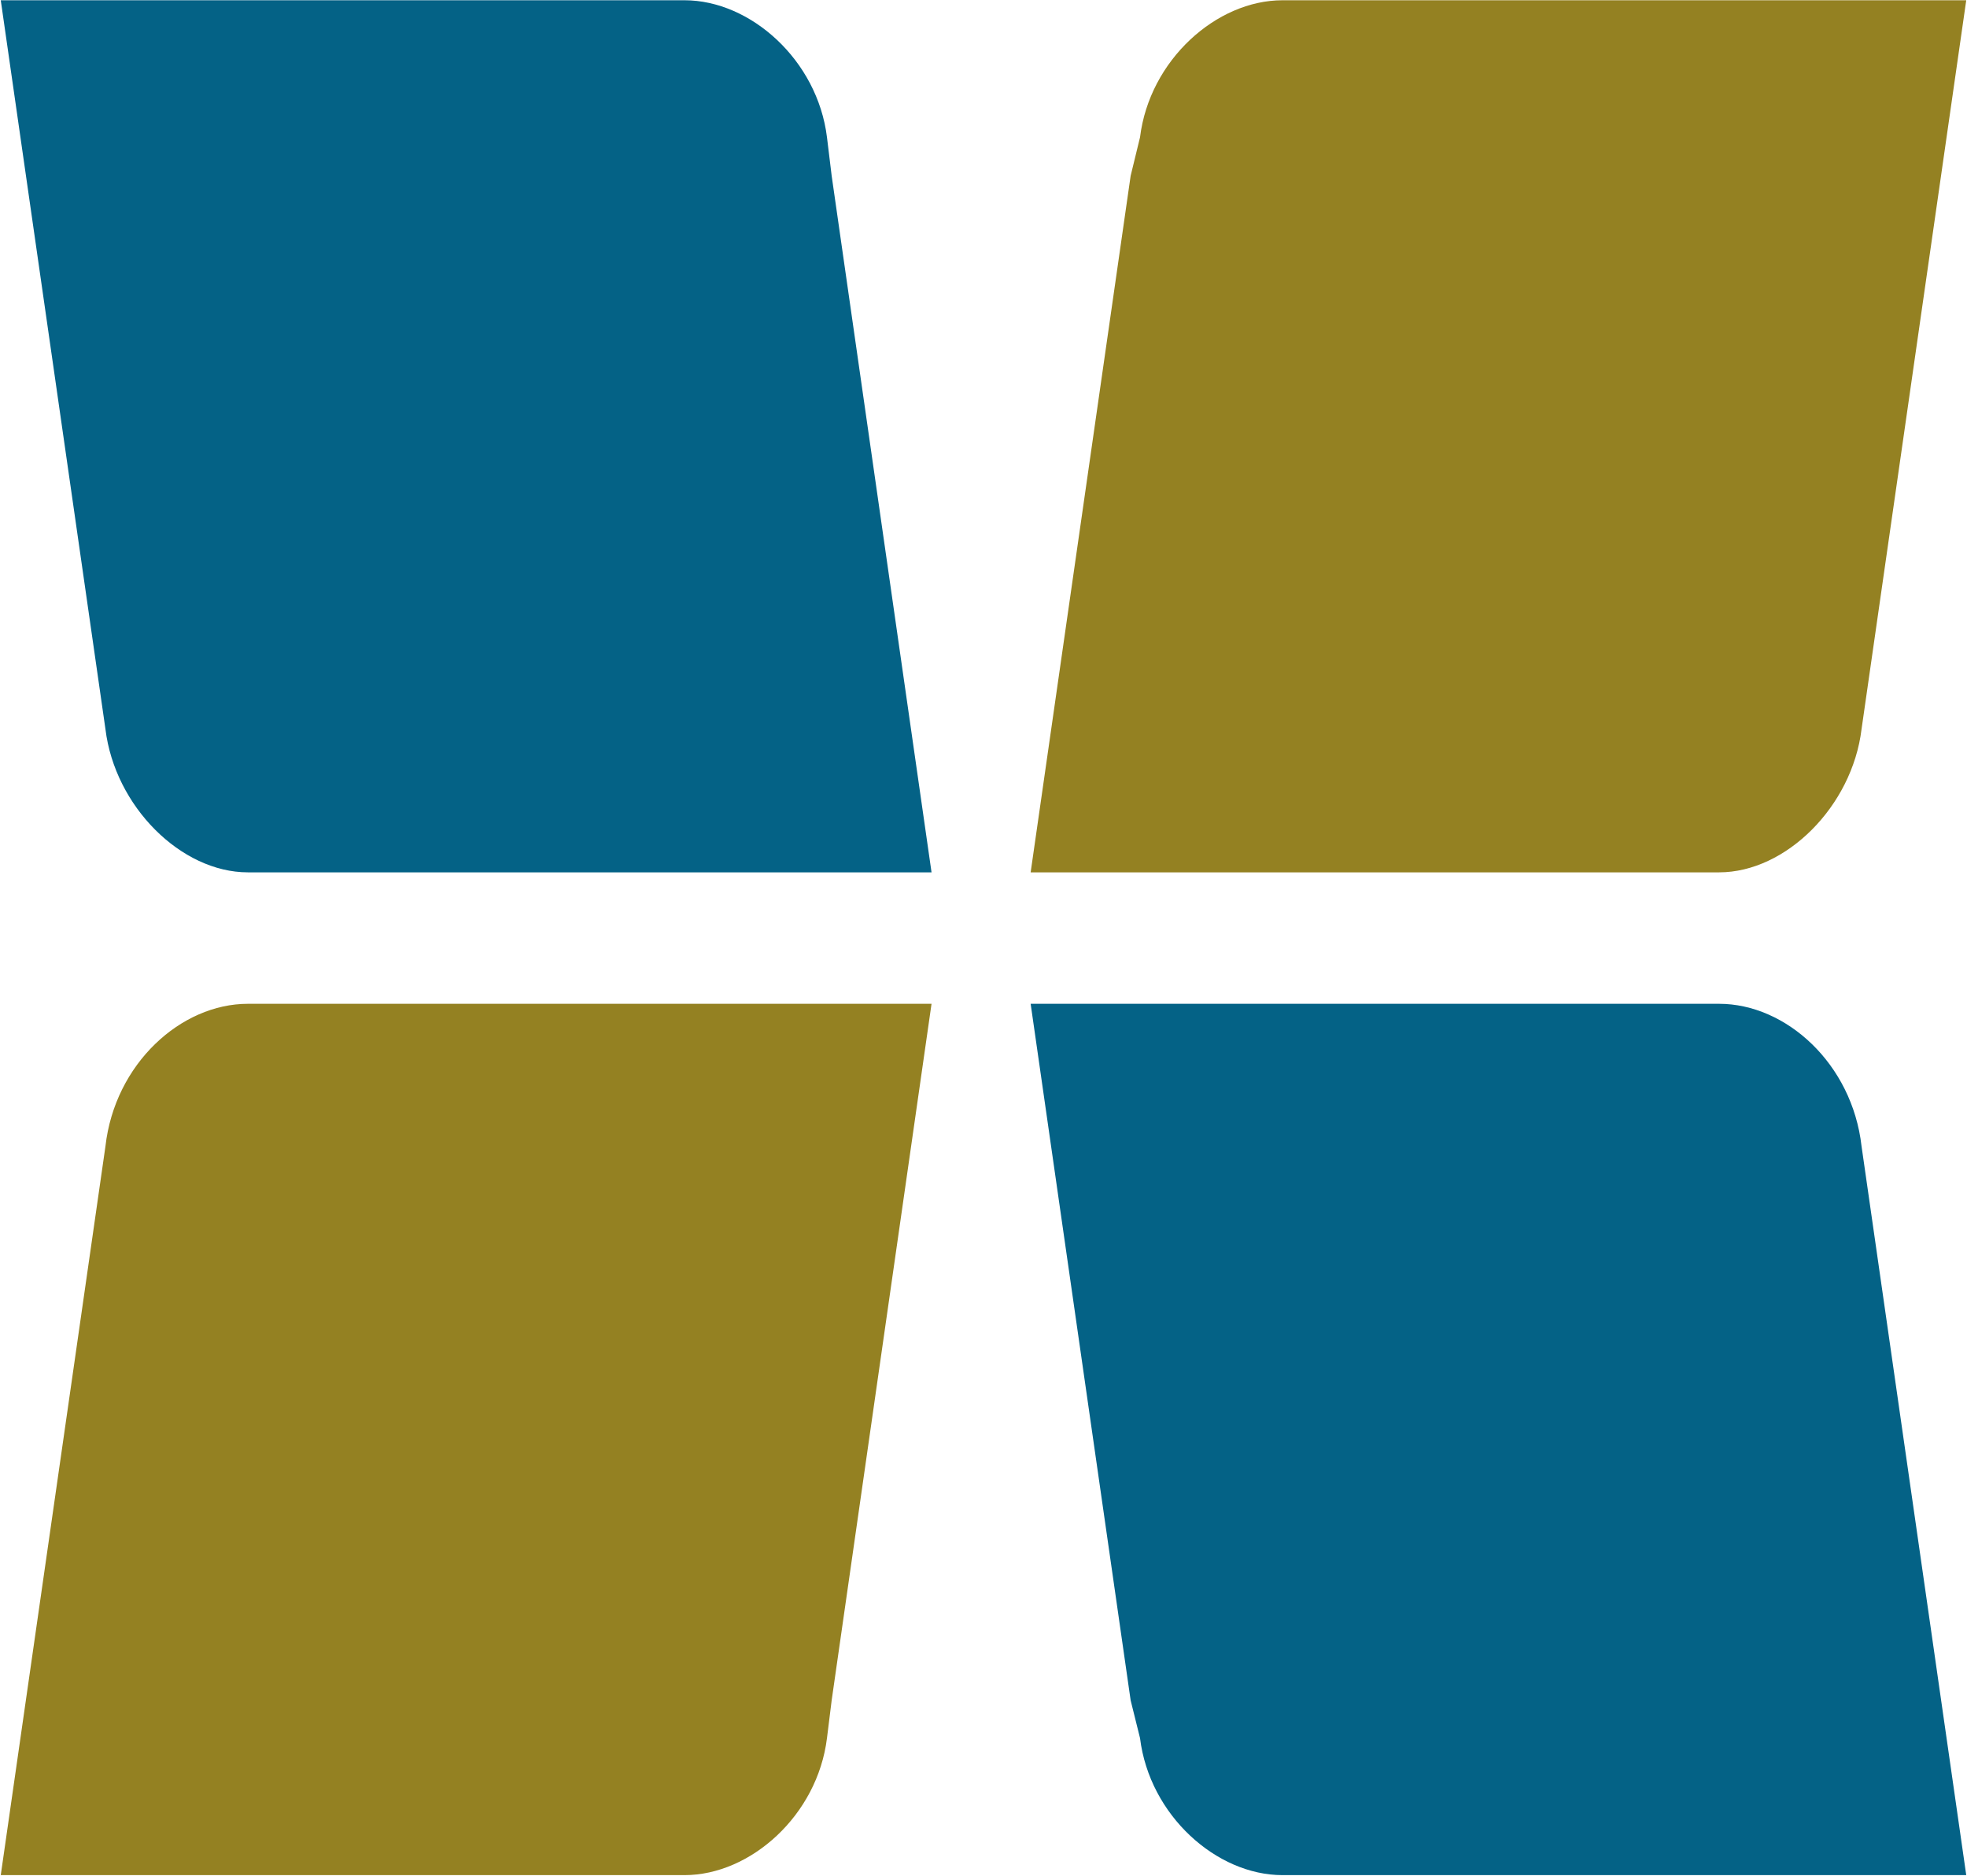
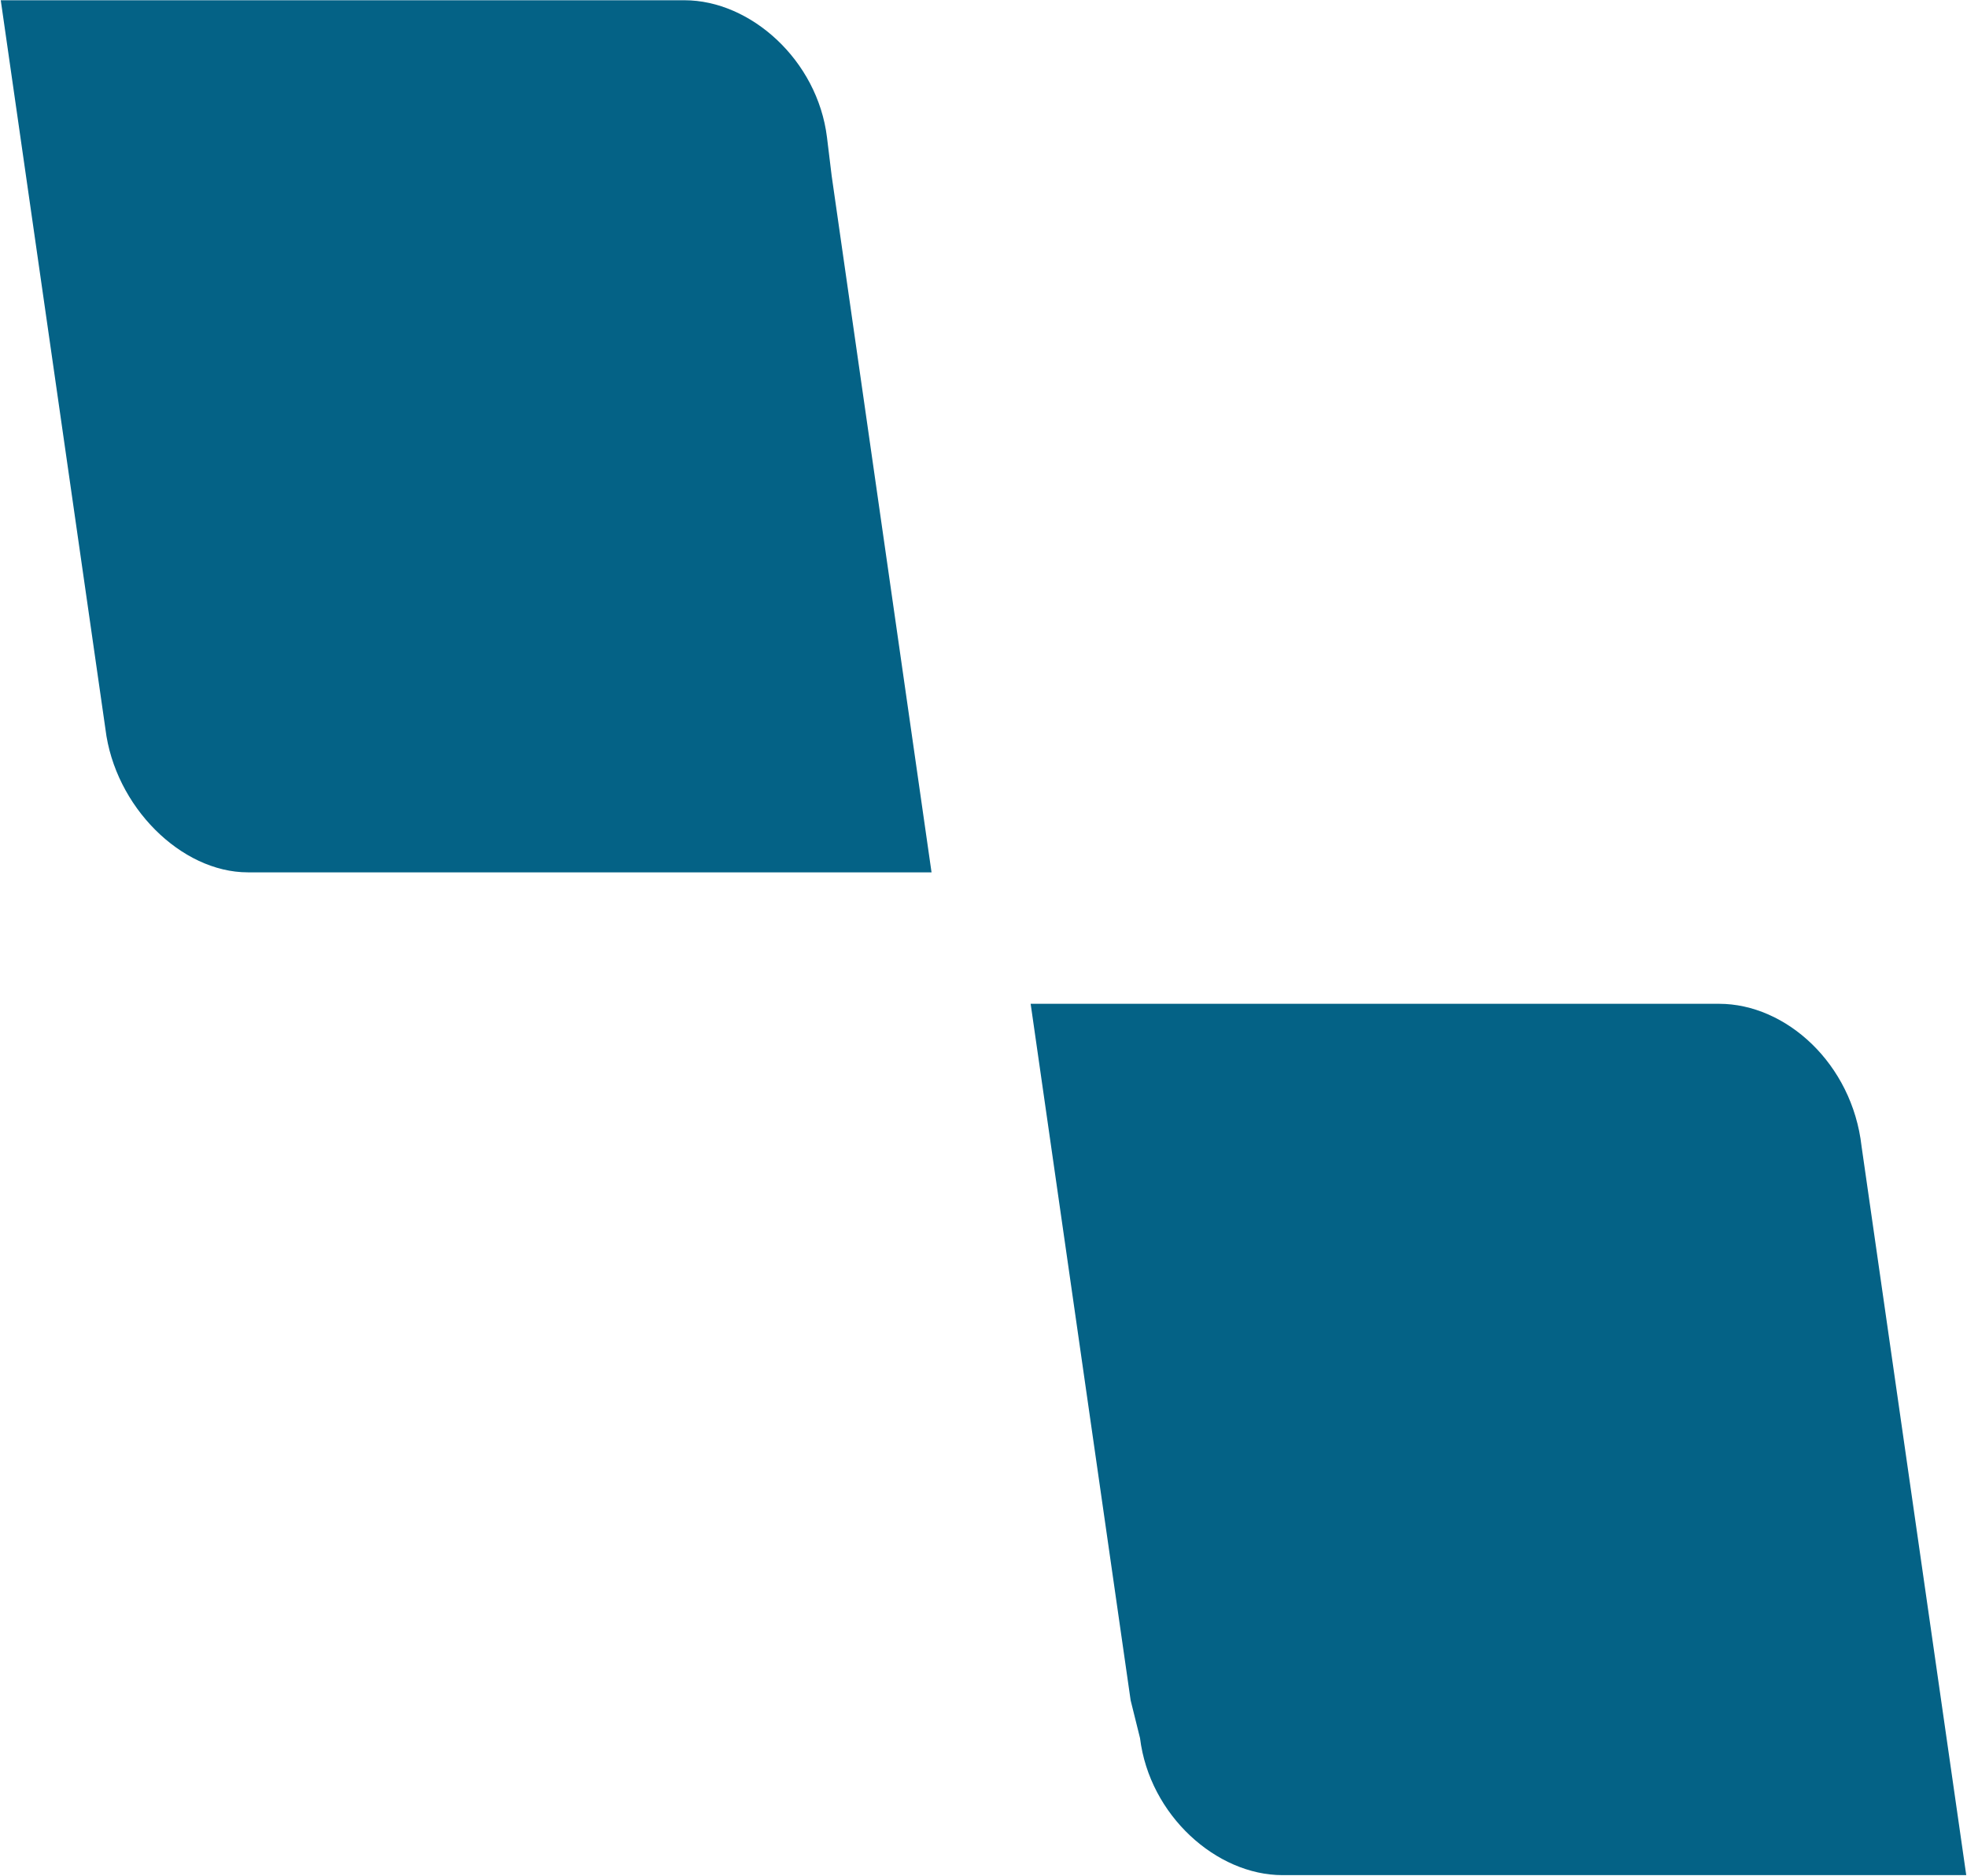
<svg xmlns="http://www.w3.org/2000/svg" version="1.2" viewBox="0 0 1552 1480" width="1552" height="1480">
  <title>CORR_BIG</title>
  <style>
		.s0 { fill: #046286 } 
		.s1 { fill: #948122 } 
	</style>
  <path class="s0" d="m735 688.2l-78.8-549.5-3.7-30.4c-7.5-60.9-60.3-108.1-112.4-108.1h-520.9-18.6l82.6 575c7.4 60.9 59.6 113 112.4 113h280.6 97.4 64z" />
-   <path fill-rule="evenodd" class="s1" d="m813.2 688.2l78.9-549.5 7.4-30.4c7.5-60.9 60.3-108.1 112.4-108.1h539.5l-82.6 575c-7.4 60.9-59.6 113-112.4 113zm-78.2 103.7l-78.8 549.5-3.7 29.8c-7.5 60.9-60.3 108.1-112.4 108.1h-539.5l82.6-575c7.4-65.2 59.6-112.4 112.4-112.4z" />
  <path class="s0" d="m813.2 791.9l78.9 549.5 7.4 29.8c7.5 60.9 60.3 108.1 112.4 108.1h520.9 18.6l-82.6-575c-7.4-65.2-59.6-112.4-112.4-112.4h-280.6-101.1-60.3z" />
</svg>